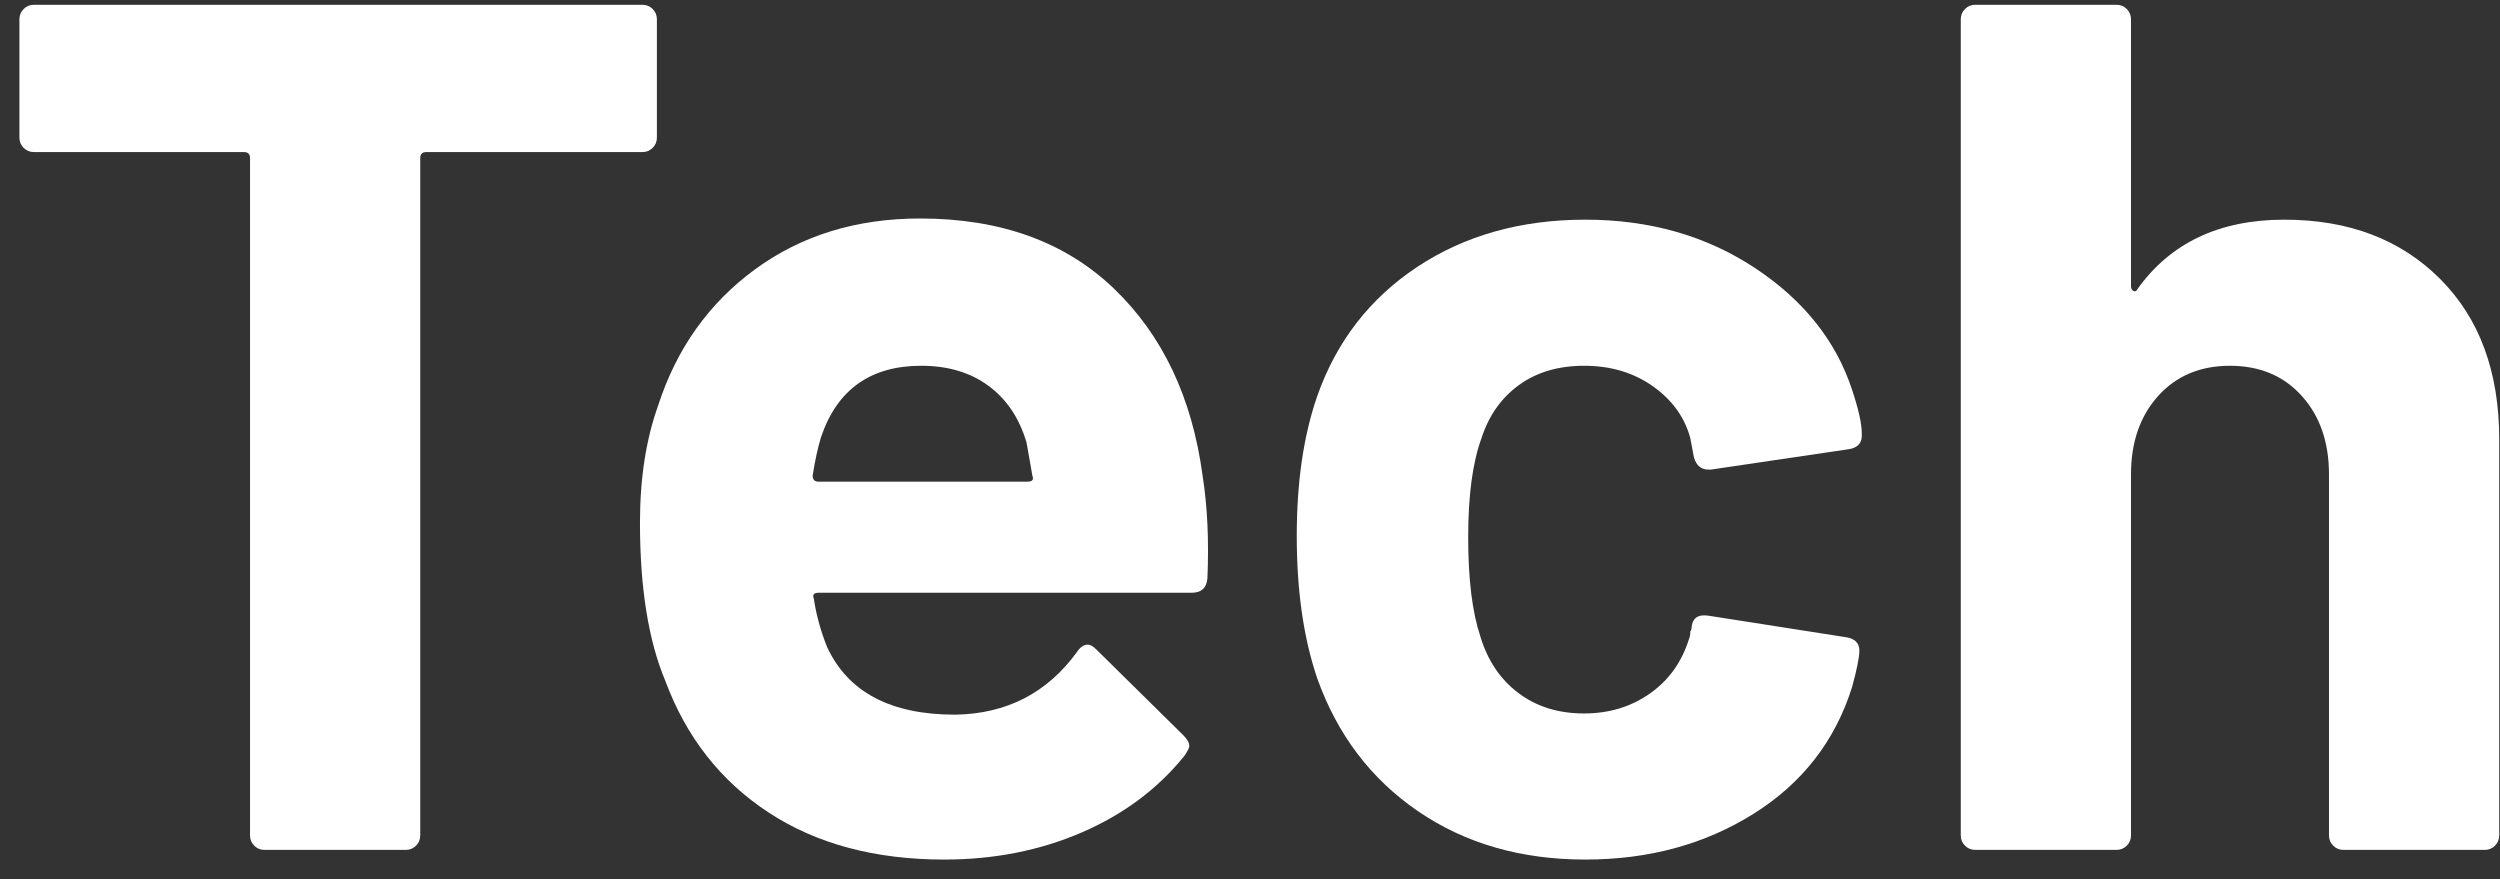
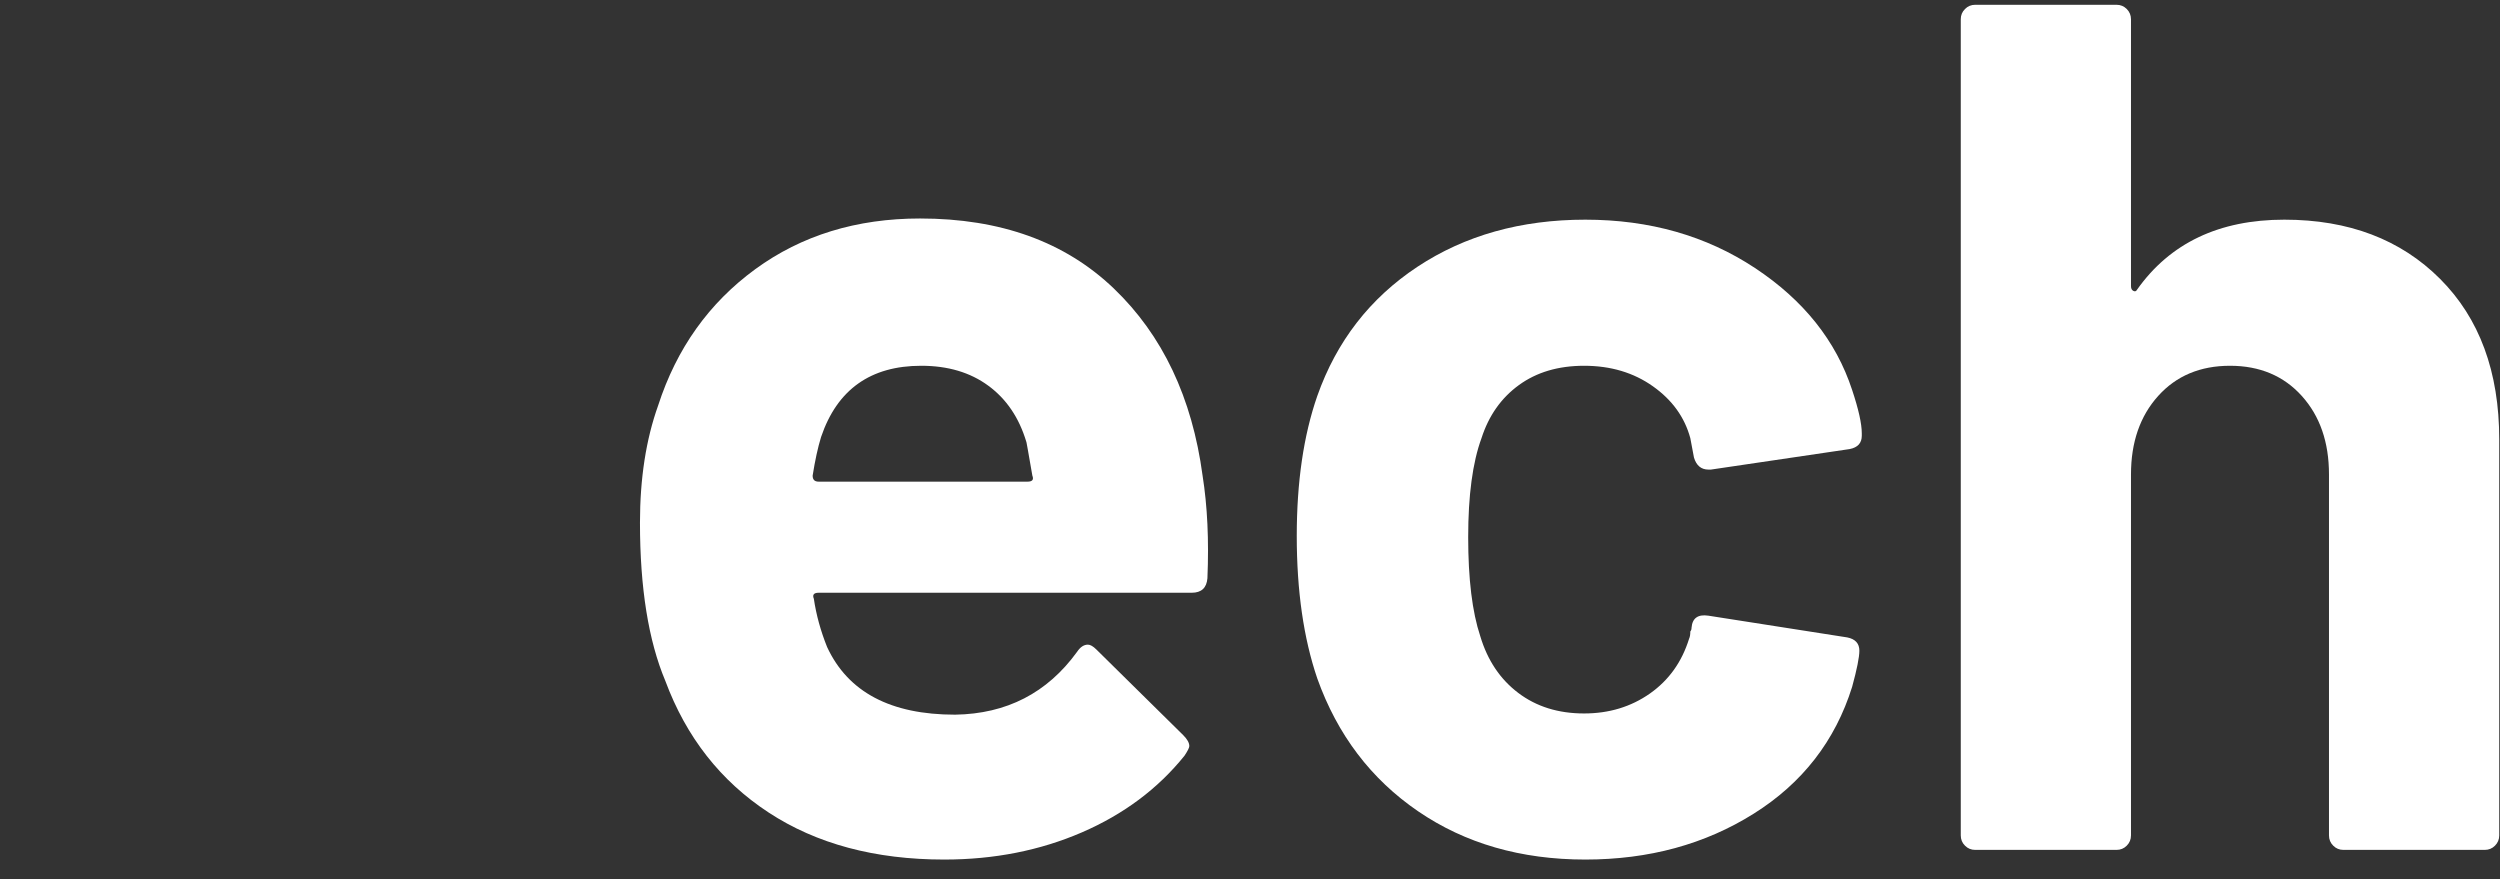
<svg xmlns="http://www.w3.org/2000/svg" width="91" height="32" viewBox="0 0 91 32" fill="none">
  <rect x="0" y="0" width="91" height="32" fill="#333333" stroke="none" />
-   <path d="M23.757 0.328C23.86 0.431 23.911 0.555 23.911 0.701V5.008C23.911 5.155 23.86 5.279 23.757 5.382C23.654 5.485 23.53 5.535 23.384 5.535H15.517C15.37 5.535 15.297 5.609 15.297 5.755V30.409C15.297 30.556 15.246 30.68 15.144 30.782C15.041 30.886 14.917 30.936 14.77 30.936H9.628C9.481 30.936 9.357 30.886 9.255 30.782C9.152 30.68 9.101 30.556 9.101 30.409V5.755C9.101 5.609 9.027 5.535 8.881 5.535H1.235C1.088 5.535 0.964 5.485 0.861 5.382C0.758 5.279 0.707 5.155 0.707 5.008V0.701C0.707 0.555 0.758 0.431 0.861 0.328C0.964 0.225 1.088 0.174 1.235 0.174H23.384C23.53 0.174 23.654 0.225 23.757 0.328Z" fill="white" />
  <path d="M43.95 21.049C43.921 21.4 43.731 21.576 43.379 21.576H29.799C29.624 21.576 29.564 21.649 29.624 21.796C29.711 22.382 29.872 22.968 30.107 23.553C30.869 25.194 32.421 26.014 34.765 26.014C36.64 25.986 38.12 25.223 39.204 23.729C39.321 23.553 39.452 23.465 39.6 23.465C39.687 23.465 39.79 23.525 39.907 23.641L43.071 26.761C43.217 26.908 43.291 27.04 43.291 27.157C43.291 27.216 43.232 27.333 43.115 27.509C42.148 28.71 40.903 29.64 39.38 30.299C37.856 30.958 36.186 31.288 34.37 31.288C31.85 31.288 29.718 30.717 27.976 29.574C26.232 28.431 24.98 26.835 24.218 24.784C23.603 23.32 23.295 21.4 23.295 19.027C23.295 17.416 23.515 15.995 23.955 14.764C24.628 12.684 25.807 11.029 27.492 9.798C29.177 8.568 31.176 7.953 33.491 7.953C36.42 7.953 38.771 8.803 40.544 10.502C42.316 12.201 43.393 14.472 43.774 17.313C43.95 18.427 44.008 19.671 43.95 21.049ZM29.887 15.907C29.77 16.288 29.668 16.757 29.58 17.313C29.58 17.46 29.652 17.532 29.799 17.532H37.402C37.578 17.532 37.636 17.46 37.578 17.313C37.431 16.463 37.358 16.054 37.358 16.083C37.094 15.203 36.633 14.522 35.974 14.039C35.315 13.555 34.502 13.314 33.535 13.314C31.689 13.314 30.473 14.178 29.887 15.907Z" fill="white" />
  <path d="M51.618 29.53C49.905 28.359 48.681 26.747 47.949 24.696C47.45 23.231 47.202 21.503 47.202 19.51C47.202 17.547 47.45 15.848 47.949 14.413C48.652 12.421 49.868 10.853 51.596 9.71C53.325 8.568 55.361 7.996 57.705 7.996C60.048 7.996 62.106 8.583 63.879 9.754C65.652 10.927 66.831 12.406 67.417 14.193C67.651 14.896 67.769 15.423 67.769 15.775V15.863C67.769 16.126 67.622 16.288 67.329 16.346L62.276 17.093H62.188C61.924 17.093 61.748 16.947 61.66 16.654L61.528 15.951C61.323 15.189 60.869 14.559 60.166 14.061C59.463 13.563 58.628 13.314 57.661 13.314C56.723 13.314 55.932 13.548 55.288 14.017C54.643 14.486 54.189 15.131 53.926 15.951C53.603 16.83 53.442 18.032 53.442 19.554C53.442 21.078 53.589 22.279 53.882 23.158C54.145 24.037 54.607 24.725 55.266 25.223C55.925 25.722 56.723 25.97 57.661 25.97C58.569 25.97 59.367 25.728 60.056 25.245C60.744 24.762 61.221 24.096 61.484 23.246C61.513 23.188 61.528 23.1 61.528 22.982C61.557 22.953 61.572 22.909 61.572 22.85C61.601 22.498 61.806 22.353 62.188 22.411L67.241 23.202C67.534 23.261 67.681 23.422 67.681 23.685C67.681 23.92 67.593 24.36 67.417 25.003C66.802 26.967 65.608 28.505 63.835 29.618C62.062 30.732 60.019 31.288 57.705 31.288C55.361 31.288 53.332 30.702 51.618 29.53Z" fill="white" />
  <path d="M88.818 10.15C90.253 11.585 90.972 13.533 90.972 15.995V30.409C90.972 30.556 90.92 30.68 90.818 30.782C90.715 30.886 90.591 30.936 90.444 30.936H85.302C85.156 30.936 85.031 30.886 84.929 30.782C84.826 30.68 84.775 30.556 84.775 30.409V17.269C84.775 16.098 84.446 15.145 83.786 14.413C83.127 13.681 82.255 13.314 81.172 13.314C80.088 13.314 79.216 13.681 78.557 14.413C77.898 15.145 77.568 16.098 77.568 17.269V30.409C77.568 30.556 77.516 30.68 77.414 30.782C77.311 30.886 77.187 30.936 77.041 30.936H71.899C71.752 30.936 71.628 30.886 71.526 30.782C71.422 30.68 71.372 30.556 71.372 30.409V0.701C71.372 0.555 71.422 0.431 71.526 0.328C71.628 0.225 71.752 0.174 71.899 0.174H77.041C77.187 0.174 77.311 0.225 77.414 0.328C77.516 0.431 77.568 0.555 77.568 0.701V10.413C77.568 10.502 77.597 10.56 77.656 10.589C77.714 10.619 77.758 10.604 77.788 10.545C78.989 8.847 80.776 7.996 83.149 7.996C85.493 7.996 87.383 8.715 88.818 10.15Z" fill="white" />
</svg>